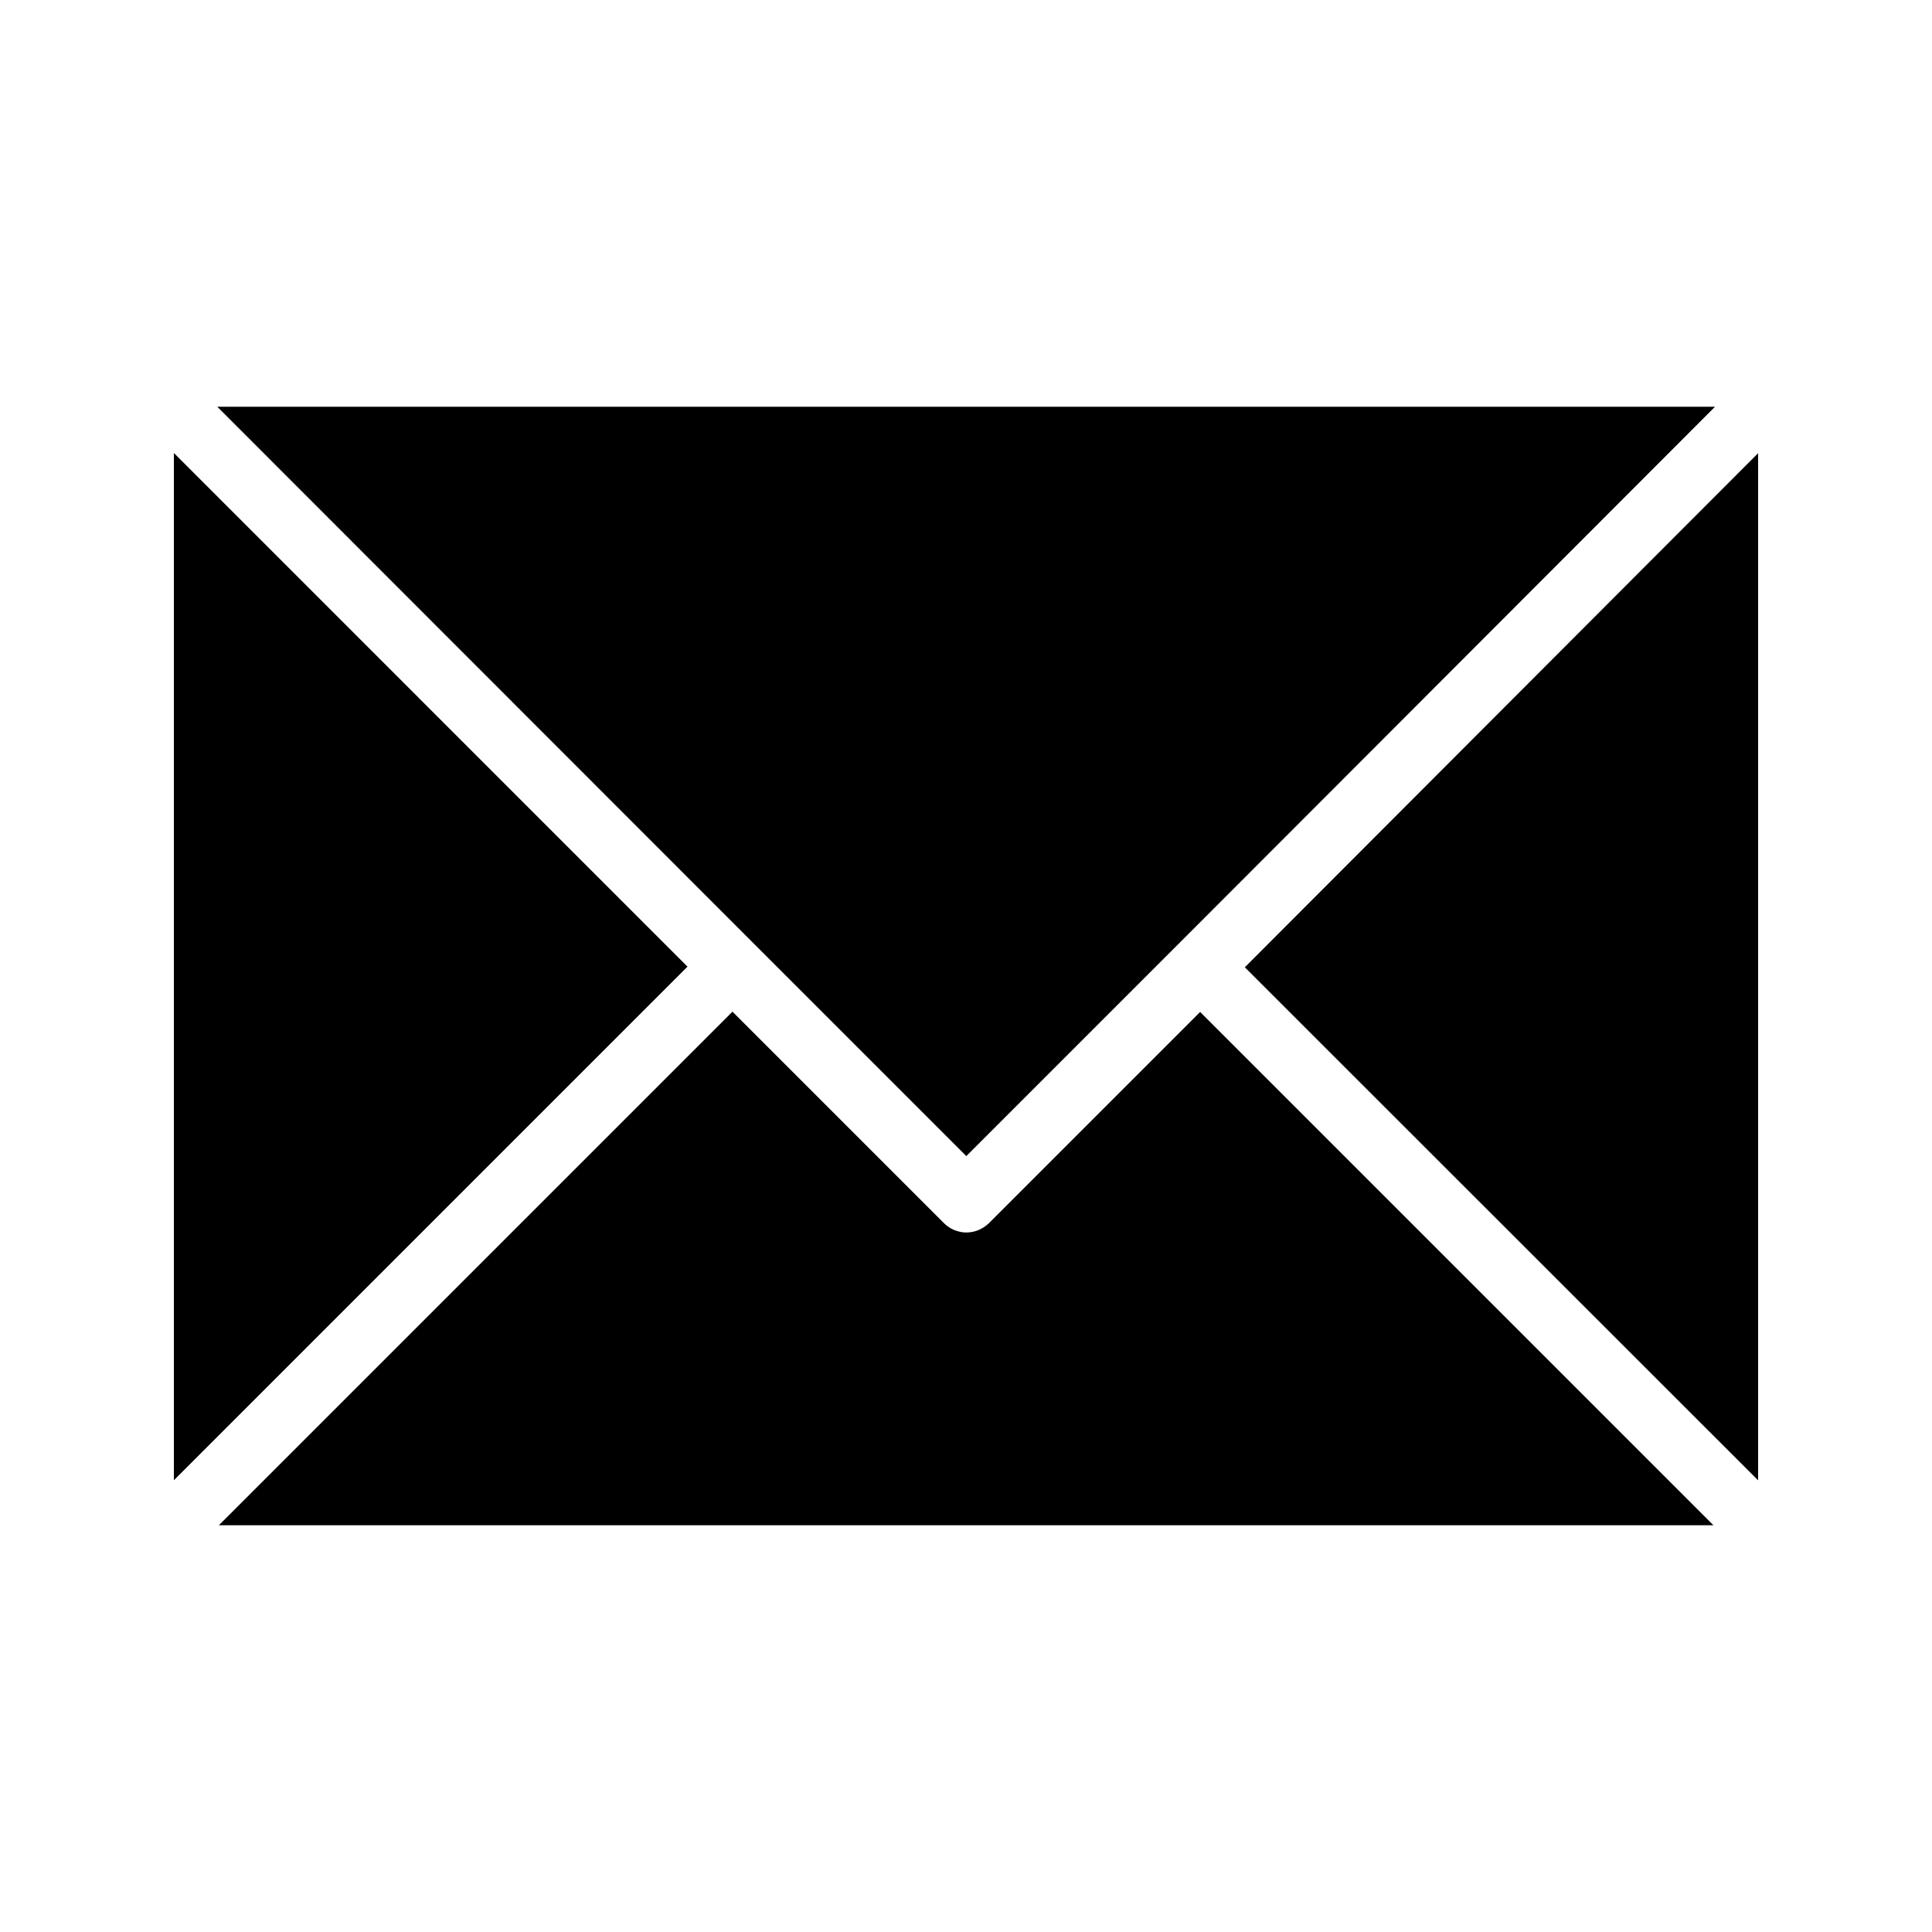
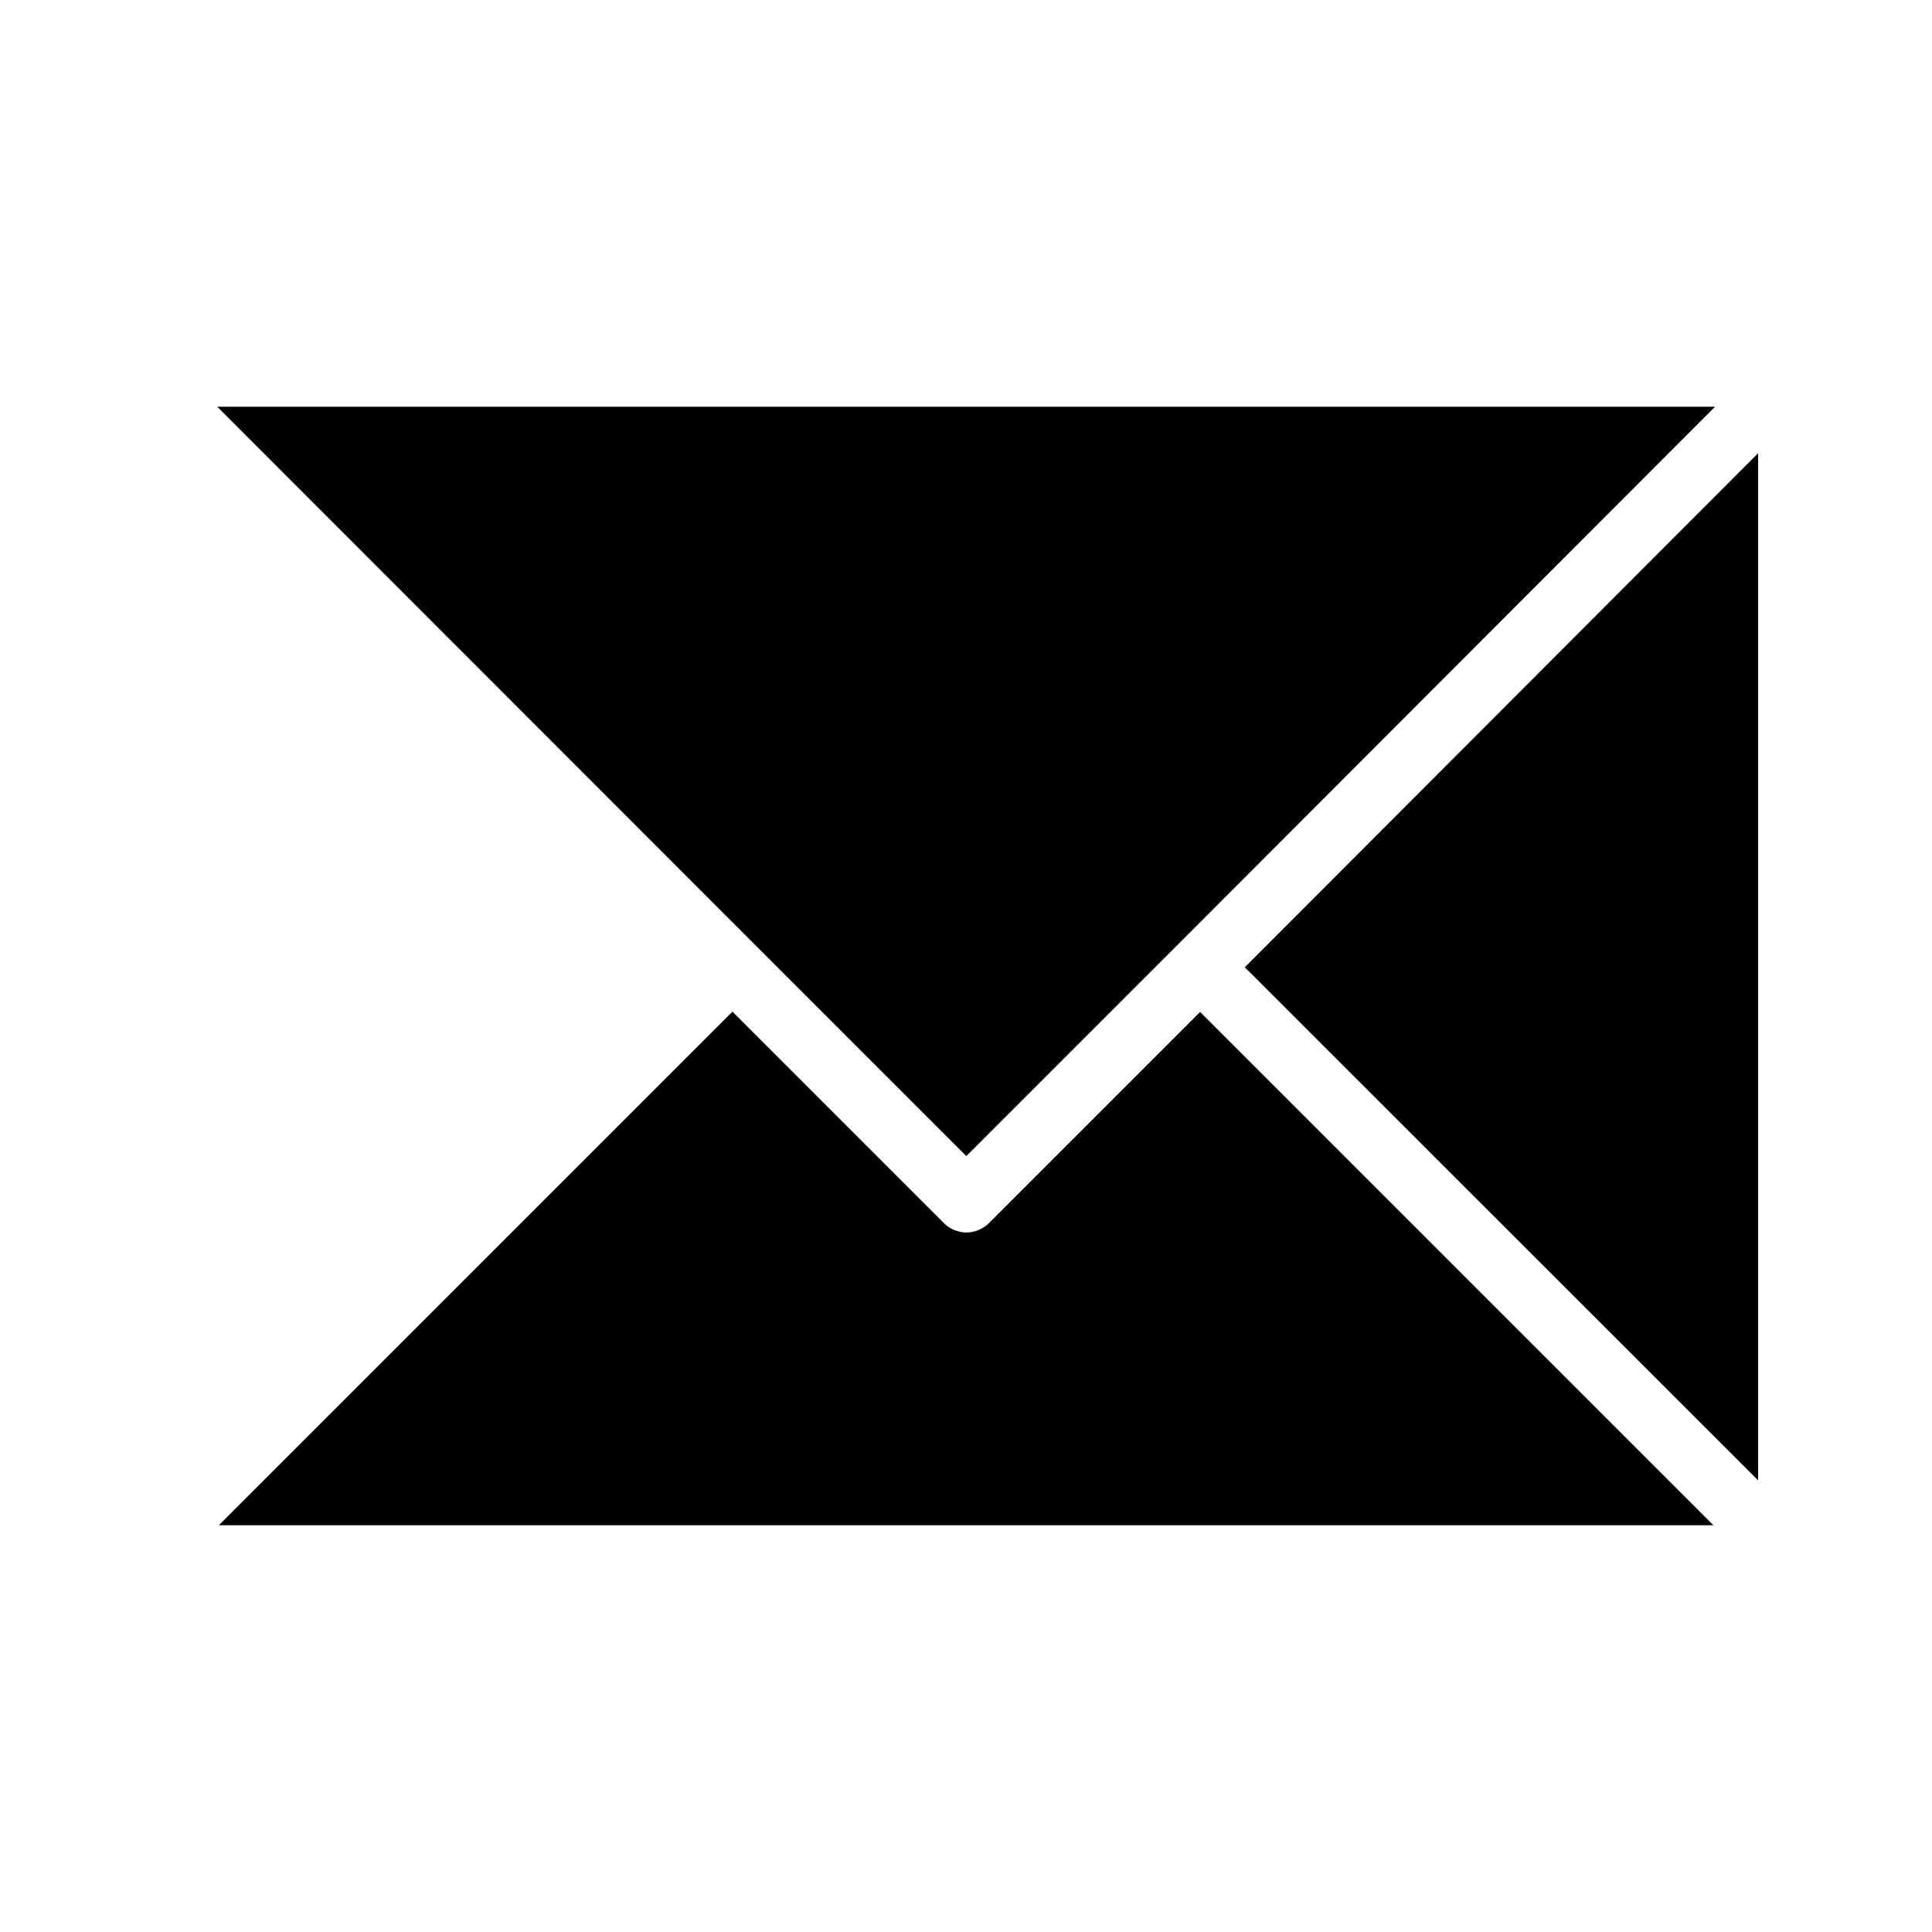
<svg xmlns="http://www.w3.org/2000/svg" fill="#000000" width="800px" height="800px" version="1.1" viewBox="144 144 512 512">
  <g>
-     <path d="m190.08 264.05v272.23l136.11-136.11z" />
    <path d="m462.05 412.18 136.03 136.03h-396.08l136.11-136.11 56.09 56.09c1.512 1.512 3.695 2.434 5.879 2.434 2.266 0 4.367-0.922 5.961-2.434z" />
    <path d="m343.99 394.29-142.41-142.5h396.92l-142.41 142.58-56.008 56.008z" />
    <path d="m473.89 400.34 136.03 135.97v-272.21z" />
  </g>
</svg>